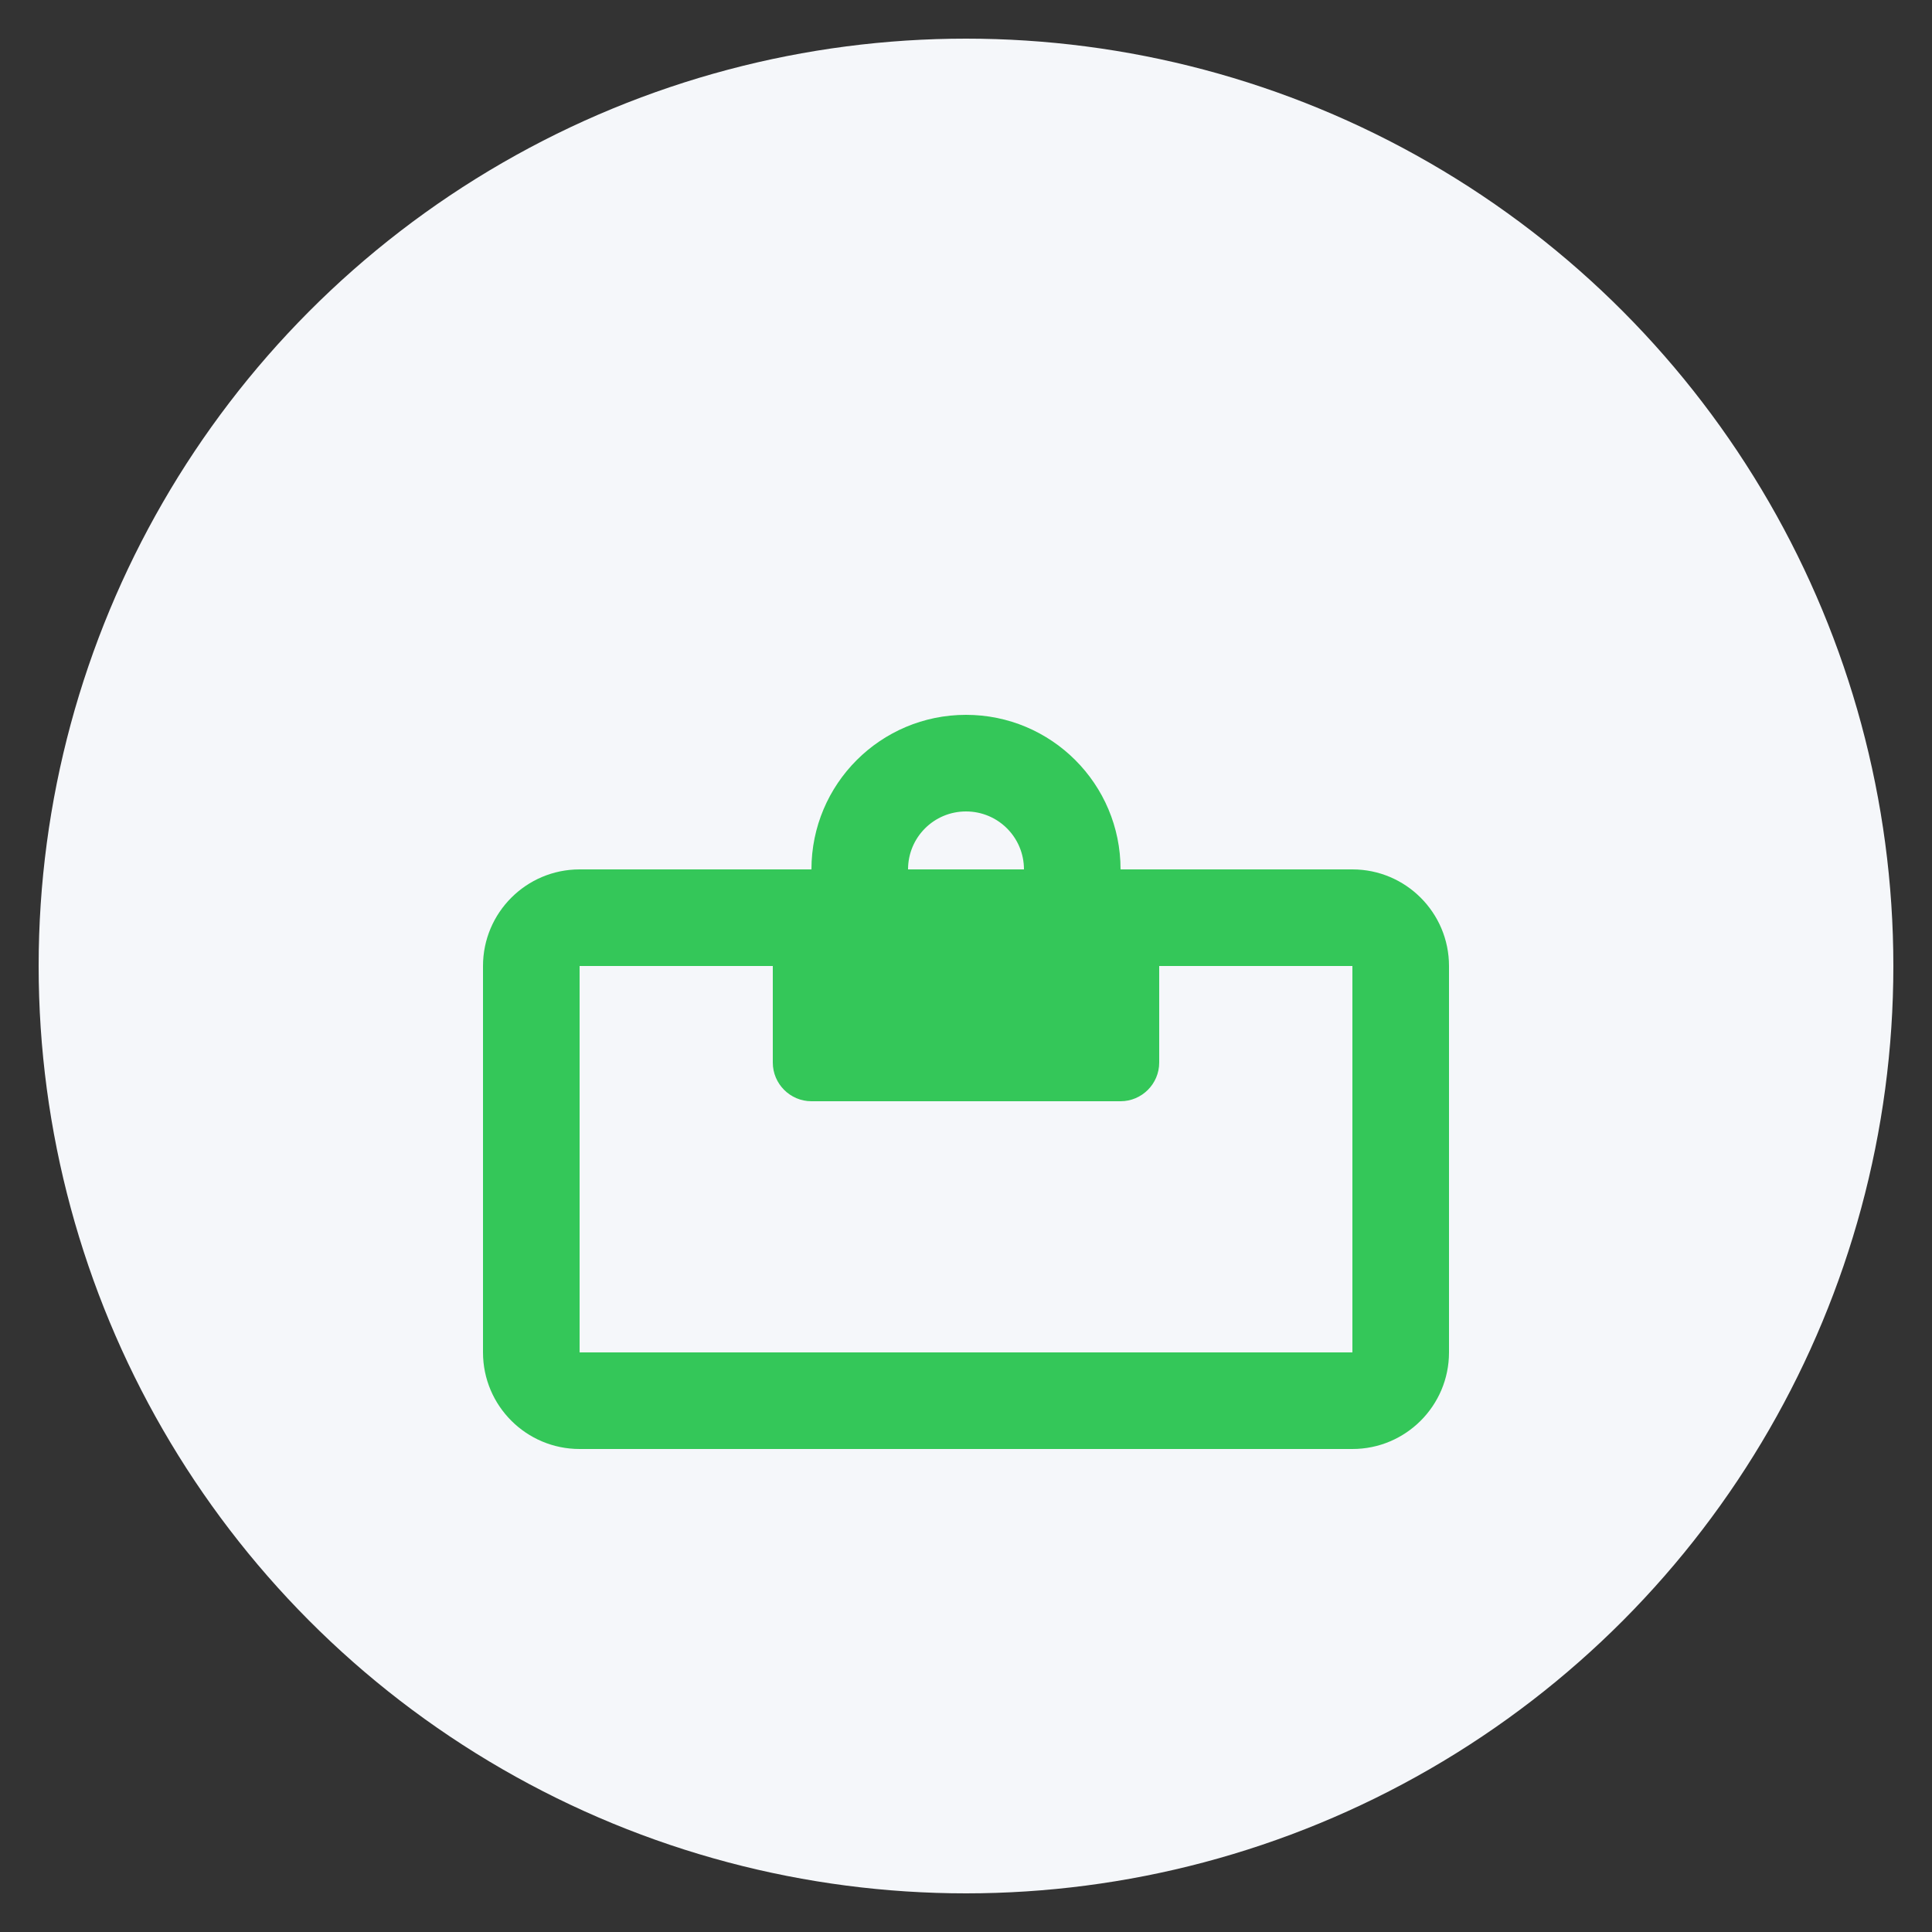
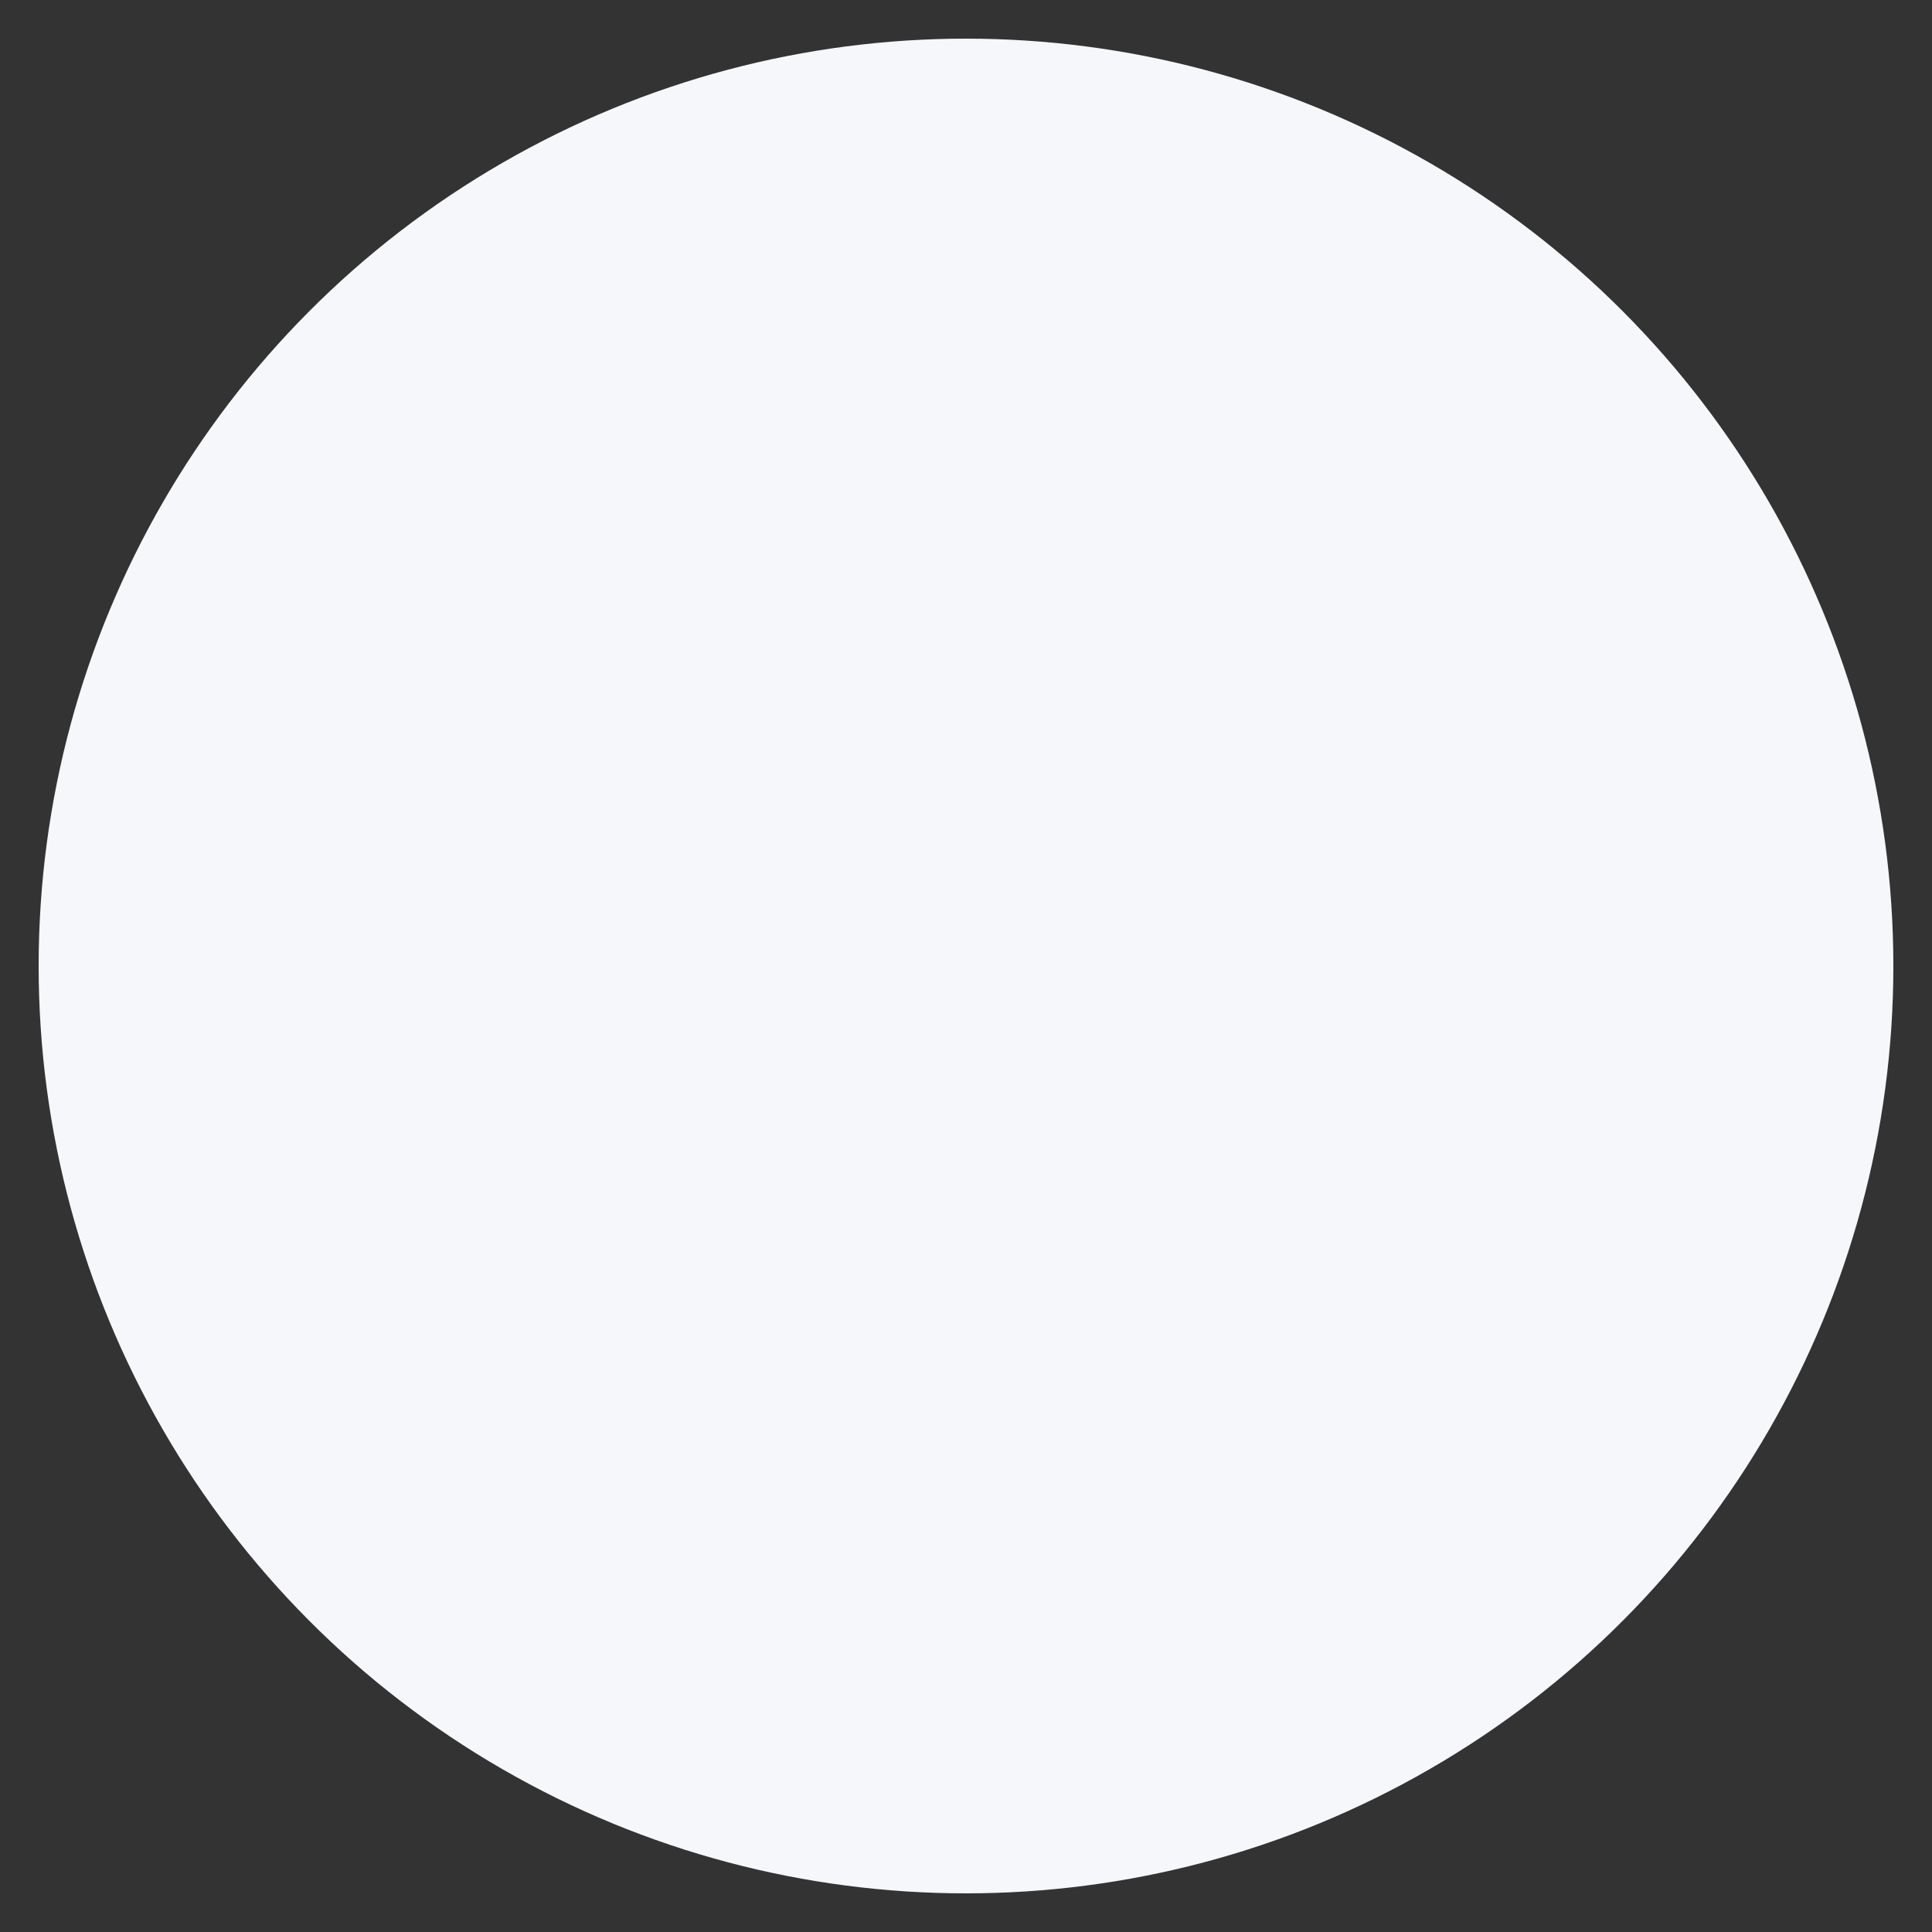
<svg xmlns="http://www.w3.org/2000/svg" width="100" height="100" viewBox="0 0 100 100">
  <rect x="0" y="0" width="100" height="100" fill="#333333" stroke="none" />
  <circle cx="50" cy="50" r="48" fill="#f5f7fa" />
  <g fill="#34c759">
-     <path d="M70,45 H58 c0-4.42-3.58-8-8-8 s-8,3.58-8,8 H30 c-2.76,0-5,2.24-5,5 v20 c0,2.76,2.24,5,5,5 h40 c2.76,0,5-2.24,5-5 V50 C75,47.24,72.76,45,70,45 z M50,42 c1.66,0,3,1.34,3,3 h-6 C47,43.34,48.34,42,50,42 z M70,70 H30 V50 h10 v5 c0,1.1,0.9,2,2,2 h16 c1.1,0,2-0.9,2-2 v-5 h10 V70 z" />
-   </g>
+     </g>
</svg>